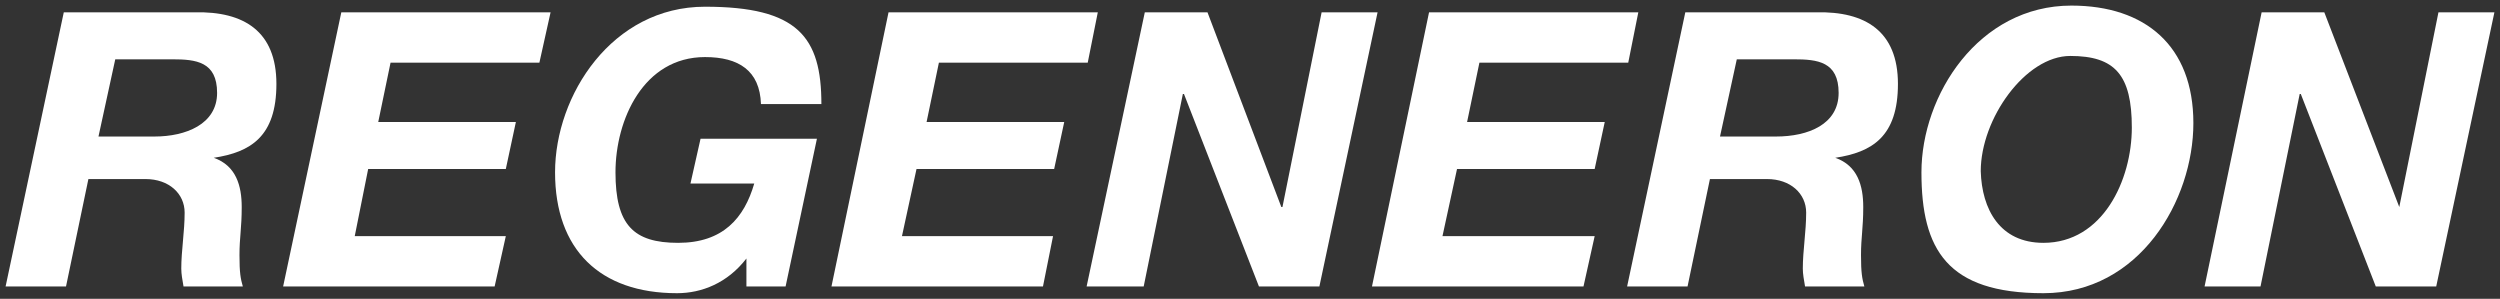
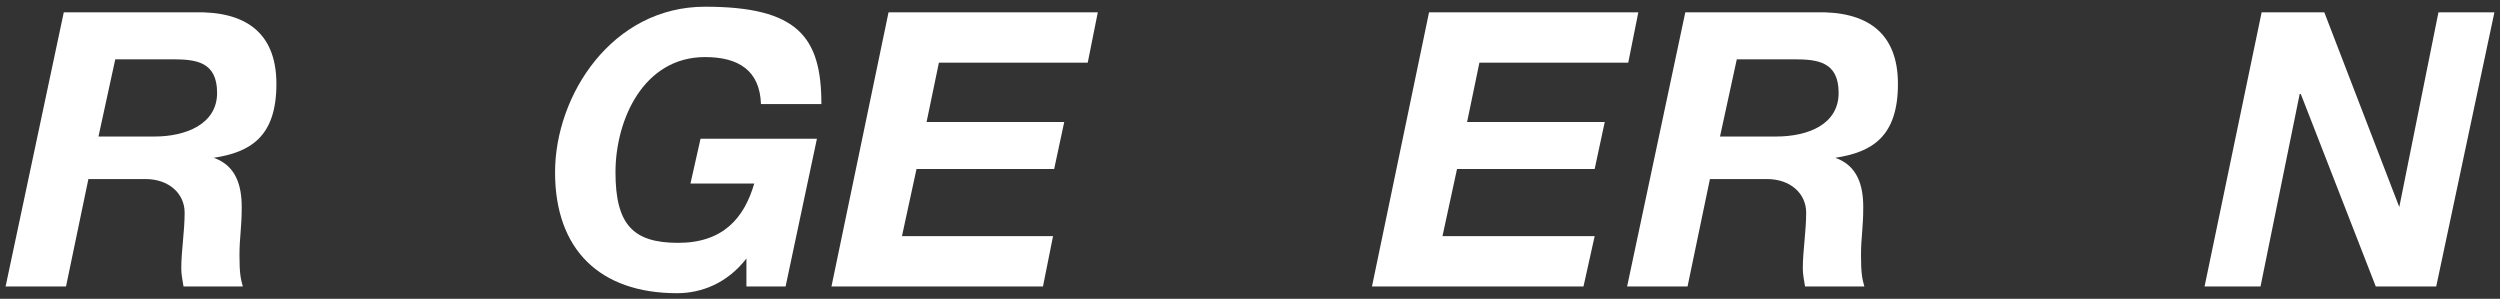
<svg xmlns="http://www.w3.org/2000/svg" xmlns:ns1="http://sodipodi.sourceforge.net/DTD/sodipodi-0.dtd" xmlns:ns2="http://www.inkscape.org/namespaces/inkscape" version="1.1" viewBox="0 0 223.4 26.7">
  <rect x="0" y="0" width="223.4" height="26.7" fill="#333333" stroke="none" />
  <defs>
    <style>
      .cls-1 {
        fill: #fff;
      }
    </style>
  </defs>
  <g>
    <g id="svg4600">
      <ns1:namedview id="base" bordercolor="#666666" borderopacity="1.0" fit-margin-bottom="0" fit-margin-left="0" fit-margin-right="0" fit-margin-top="0" ns2:current-layer="layer1" ns2:cx="111.19984" ns2:cy="12.850016" ns2:document-units="mm" ns2:pageopacity="0.0" ns2:pageshadow="2" ns2:window-height="744" ns2:window-maximized="1" ns2:window-width="1280" ns2:window-x="-4" ns2:window-y="-4" ns2:zoom="3.6061203" pagecolor="#ffffff" showgrid="false" units="px" />
      <g id="layer1" ns2:groupmode="layer" ns2:label="Layer 1">
        <g id="g4681">
          <path class="cls-1" d="M5.7,1.1h11.7c4.4-.1,7.3,1.7,7.3,6.4s-2.3,6.1-5.6,6.6h0c2,.7,2.5,2.5,2.5,4.4s-.2,2.7-.2,4.3.1,2.1.3,2.8h-5.3c-.1-.6-.2-1.1-.2-1.6,0-1.6.3-3.3.3-5s-1.4-3-3.5-3h-5.1l-2,9.6H.5L5.7,1.1ZM8.8,12.2h5c2.8,0,5.6-1.1,5.6-3.9s-1.9-3-4-3h-5.1l-1.5,6.9Z" ns2:connector-curvature="0" />
-           <polygon class="cls-1" points="45.2 21.1 44.2 25.6 25.3 25.6 30.5 1.1 49.2 1.1 48.2 5.6 34.9 5.6 33.8 10.9 46.1 10.9 45.2 15.1 32.9 15.1 31.7 21.1 45.2 21.1" />
          <path class="cls-1" d="M66.7,23.1h0c-1.7,2.2-4,3.1-6.2,3.1-6.9,0-10.9-3.9-10.9-10.8S54.7.6,63,.6s10.4,2.7,10.4,8.7h-5.4c-.1-3-2-4.2-5-4.2-5.5,0-8,5.6-8,10.3s1.6,6.3,5.6,6.3,5.9-2.2,6.8-5.3h-5.7l.9-4h10.4l-2.8,13.2h-3.5v-2.5Z" ns2:connector-curvature="0" />
          <polygon class="cls-1" points="94.1 21.1 93.2 25.6 74.3 25.6 79.4 1.1 98.1 1.1 97.2 5.6 83.9 5.6 82.8 10.9 95.1 10.9 94.2 15.1 81.9 15.1 80.6 21.1 94.1 21.1" />
-           <polygon class="cls-1" points="105.7 8.4 102.2 25.6 97.1 25.6 102.3 1.1 107.9 1.1 114.5 18.5 114.6 18.5 118.1 1.1 123.1 1.1 117.9 25.6 112.5 25.6 105.8 8.4 105.7 8.4" />
          <polygon class="cls-1" points="142.5 21.1 141.5 25.6 122.6 25.6 127.7 1.1 146.4 1.1 145.5 5.6 132.2 5.6 131.1 10.9 143.4 10.9 142.5 15.1 130.2 15.1 128.9 21.1 142.5 21.1" />
          <path class="cls-1" d="M150.6,1.1h11.7c4.4-.1,7.3,1.7,7.3,6.4s-2.3,6.1-5.6,6.6h0c2,.7,2.5,2.5,2.5,4.4s-.2,2.7-.2,4.3.1,2.1.3,2.8h-5.3c-.1-.6-.2-1.1-.2-1.6,0-1.6.3-3.3.3-5s-1.4-3-3.5-3h-5.1l-2,9.6h-5.4l5.2-24.5ZM153.7,12.2h5c2.9,0,5.6-1.1,5.6-3.9s-1.9-3-4-3h-5.1l-1.5,6.9Z" ns2:connector-curvature="0" />
-           <path class="cls-1" d="M185.1.5c6.6,0,10.9,3.6,10.9,10.5s-4.8,15.2-13.4,15.2-10.9-3.9-10.9-10.8S176.8.5,185.1.5M182.6,21.7c5.3,0,7.9-5.6,7.9-10.3s-1.5-6.4-5.5-6.4-8,5.6-8,10.3c.1,3.4,1.7,6.4,5.6,6.4" ns2:connector-curvature="0" />
          <polygon class="cls-1" points="202 25.6 197 25.6 202.1 1.1 207.7 1.1 214.4 18.5 217.9 1.1 222.9 1.1 217.7 25.6 212.3 25.6 205.6 8.4 205.5 8.4 202 25.6" />
        </g>
      </g>
    </g>
  </g>
</svg>